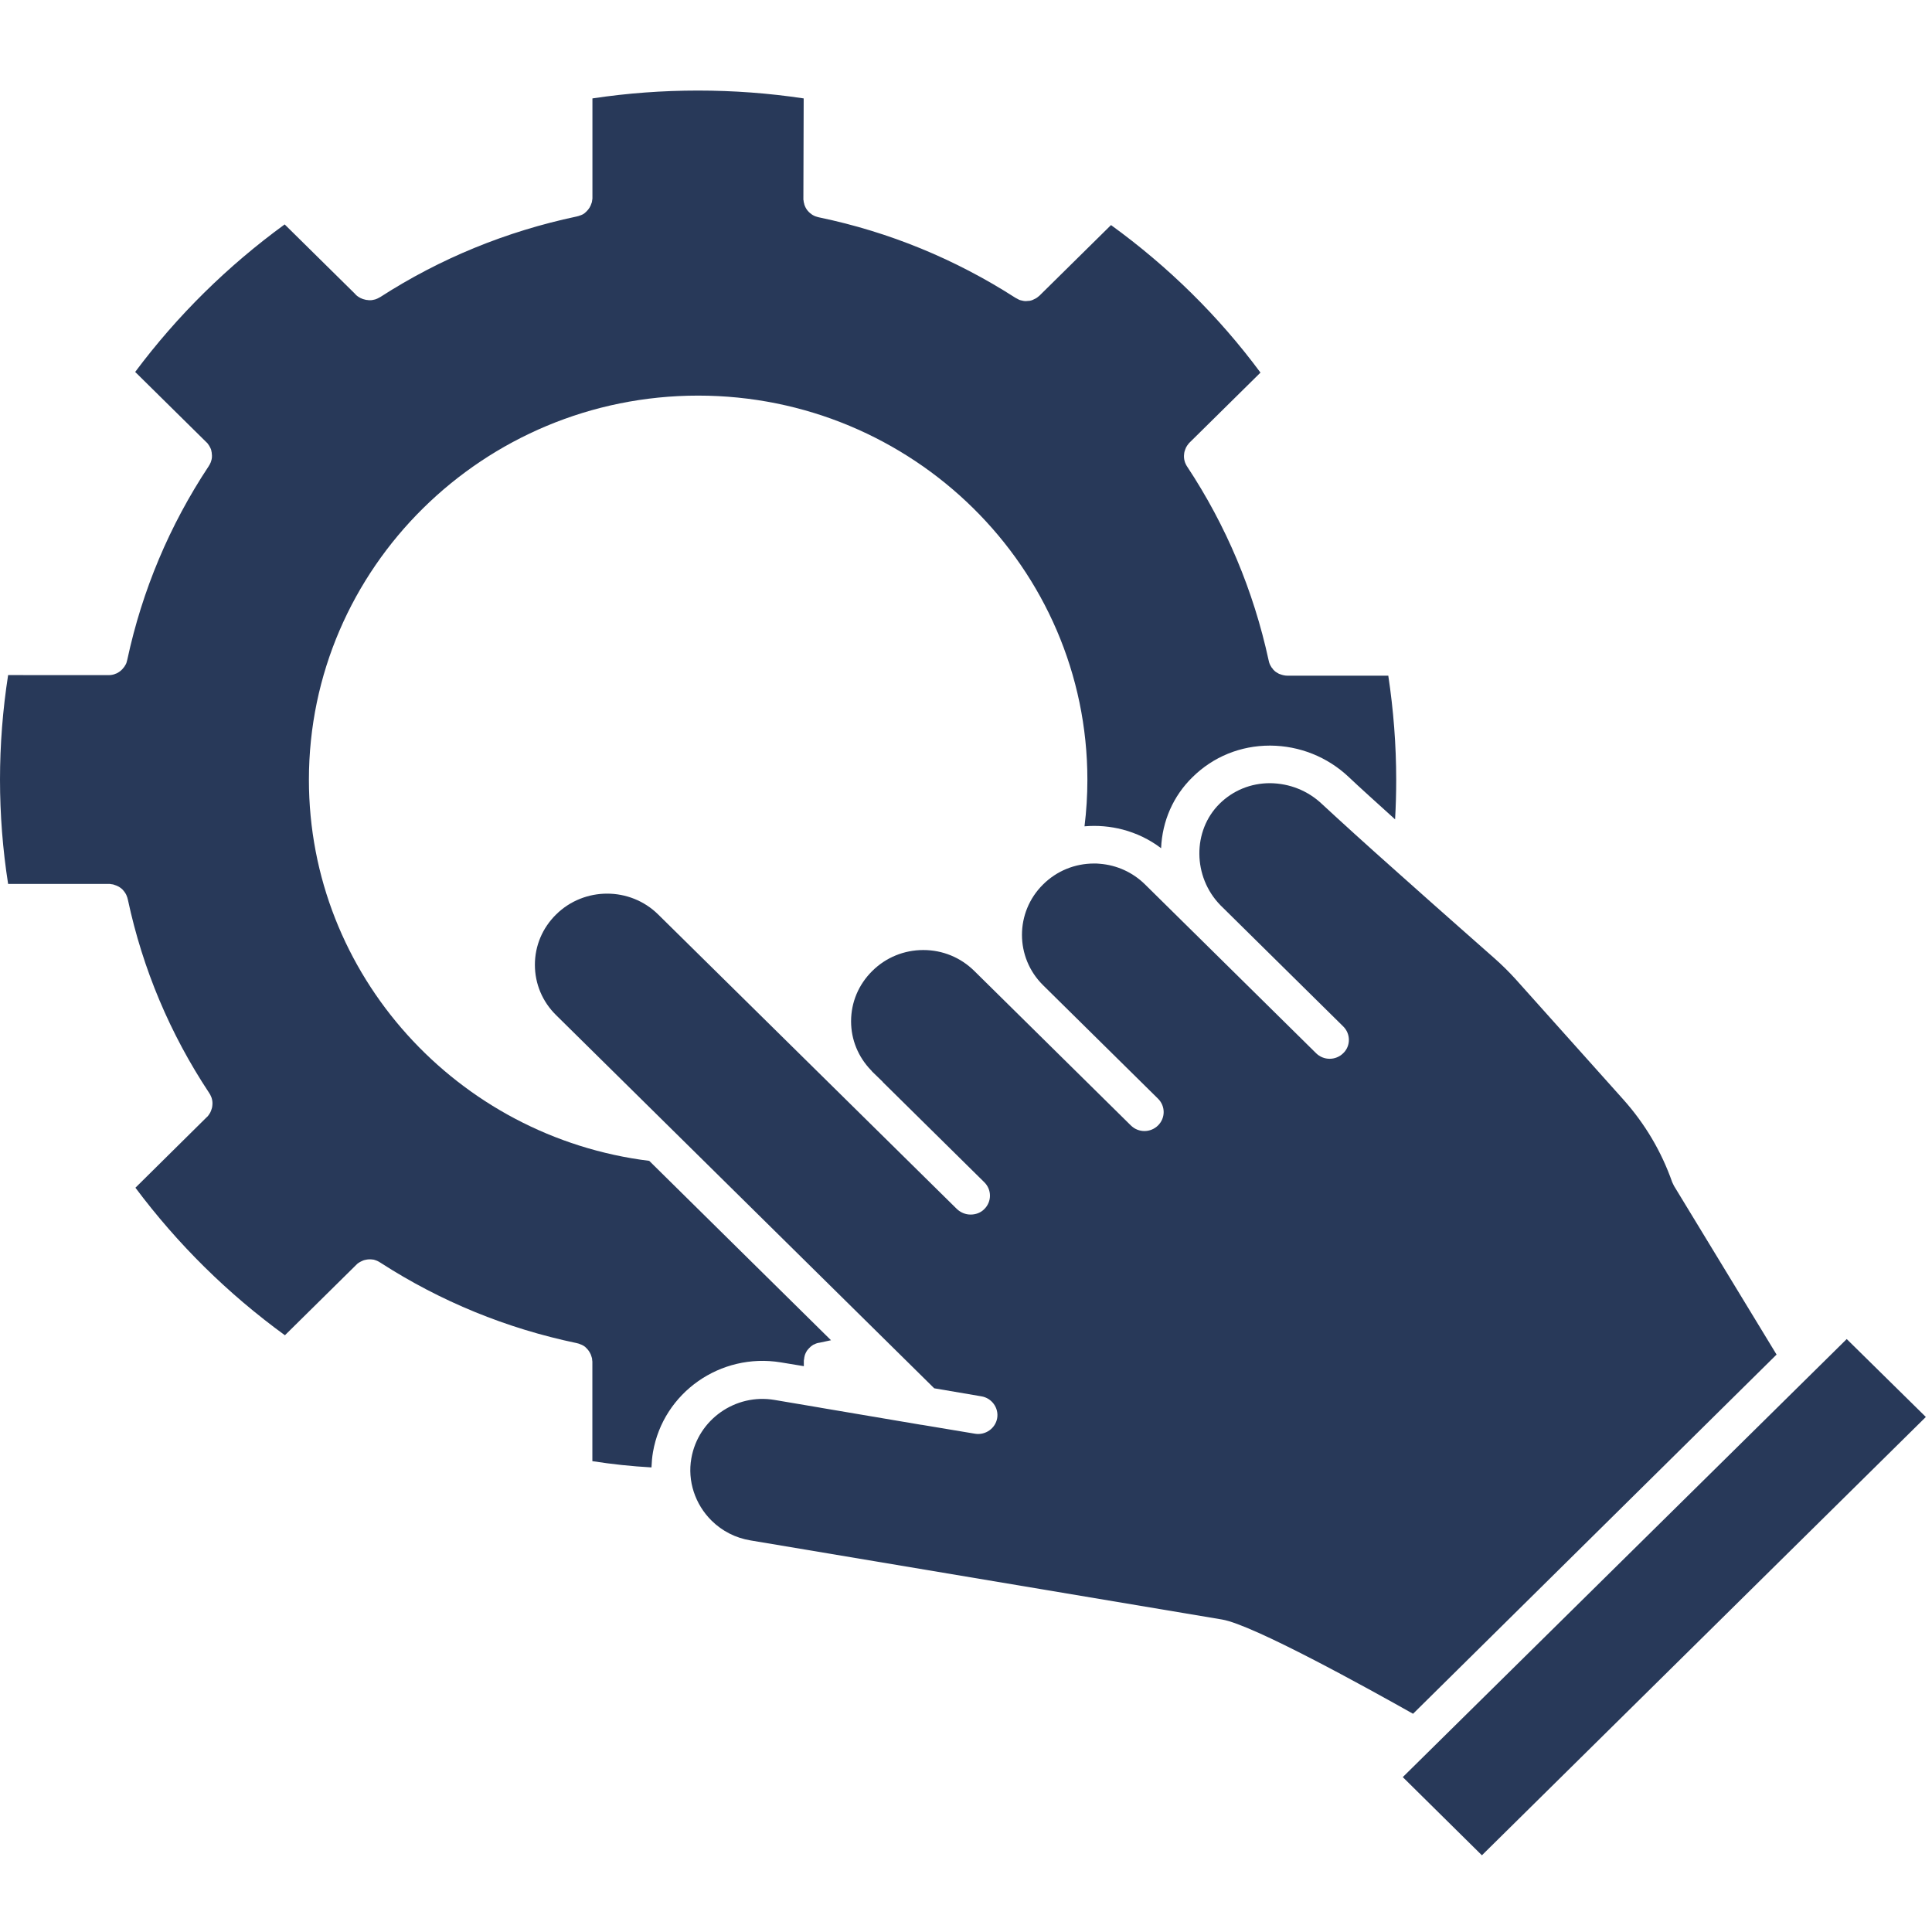
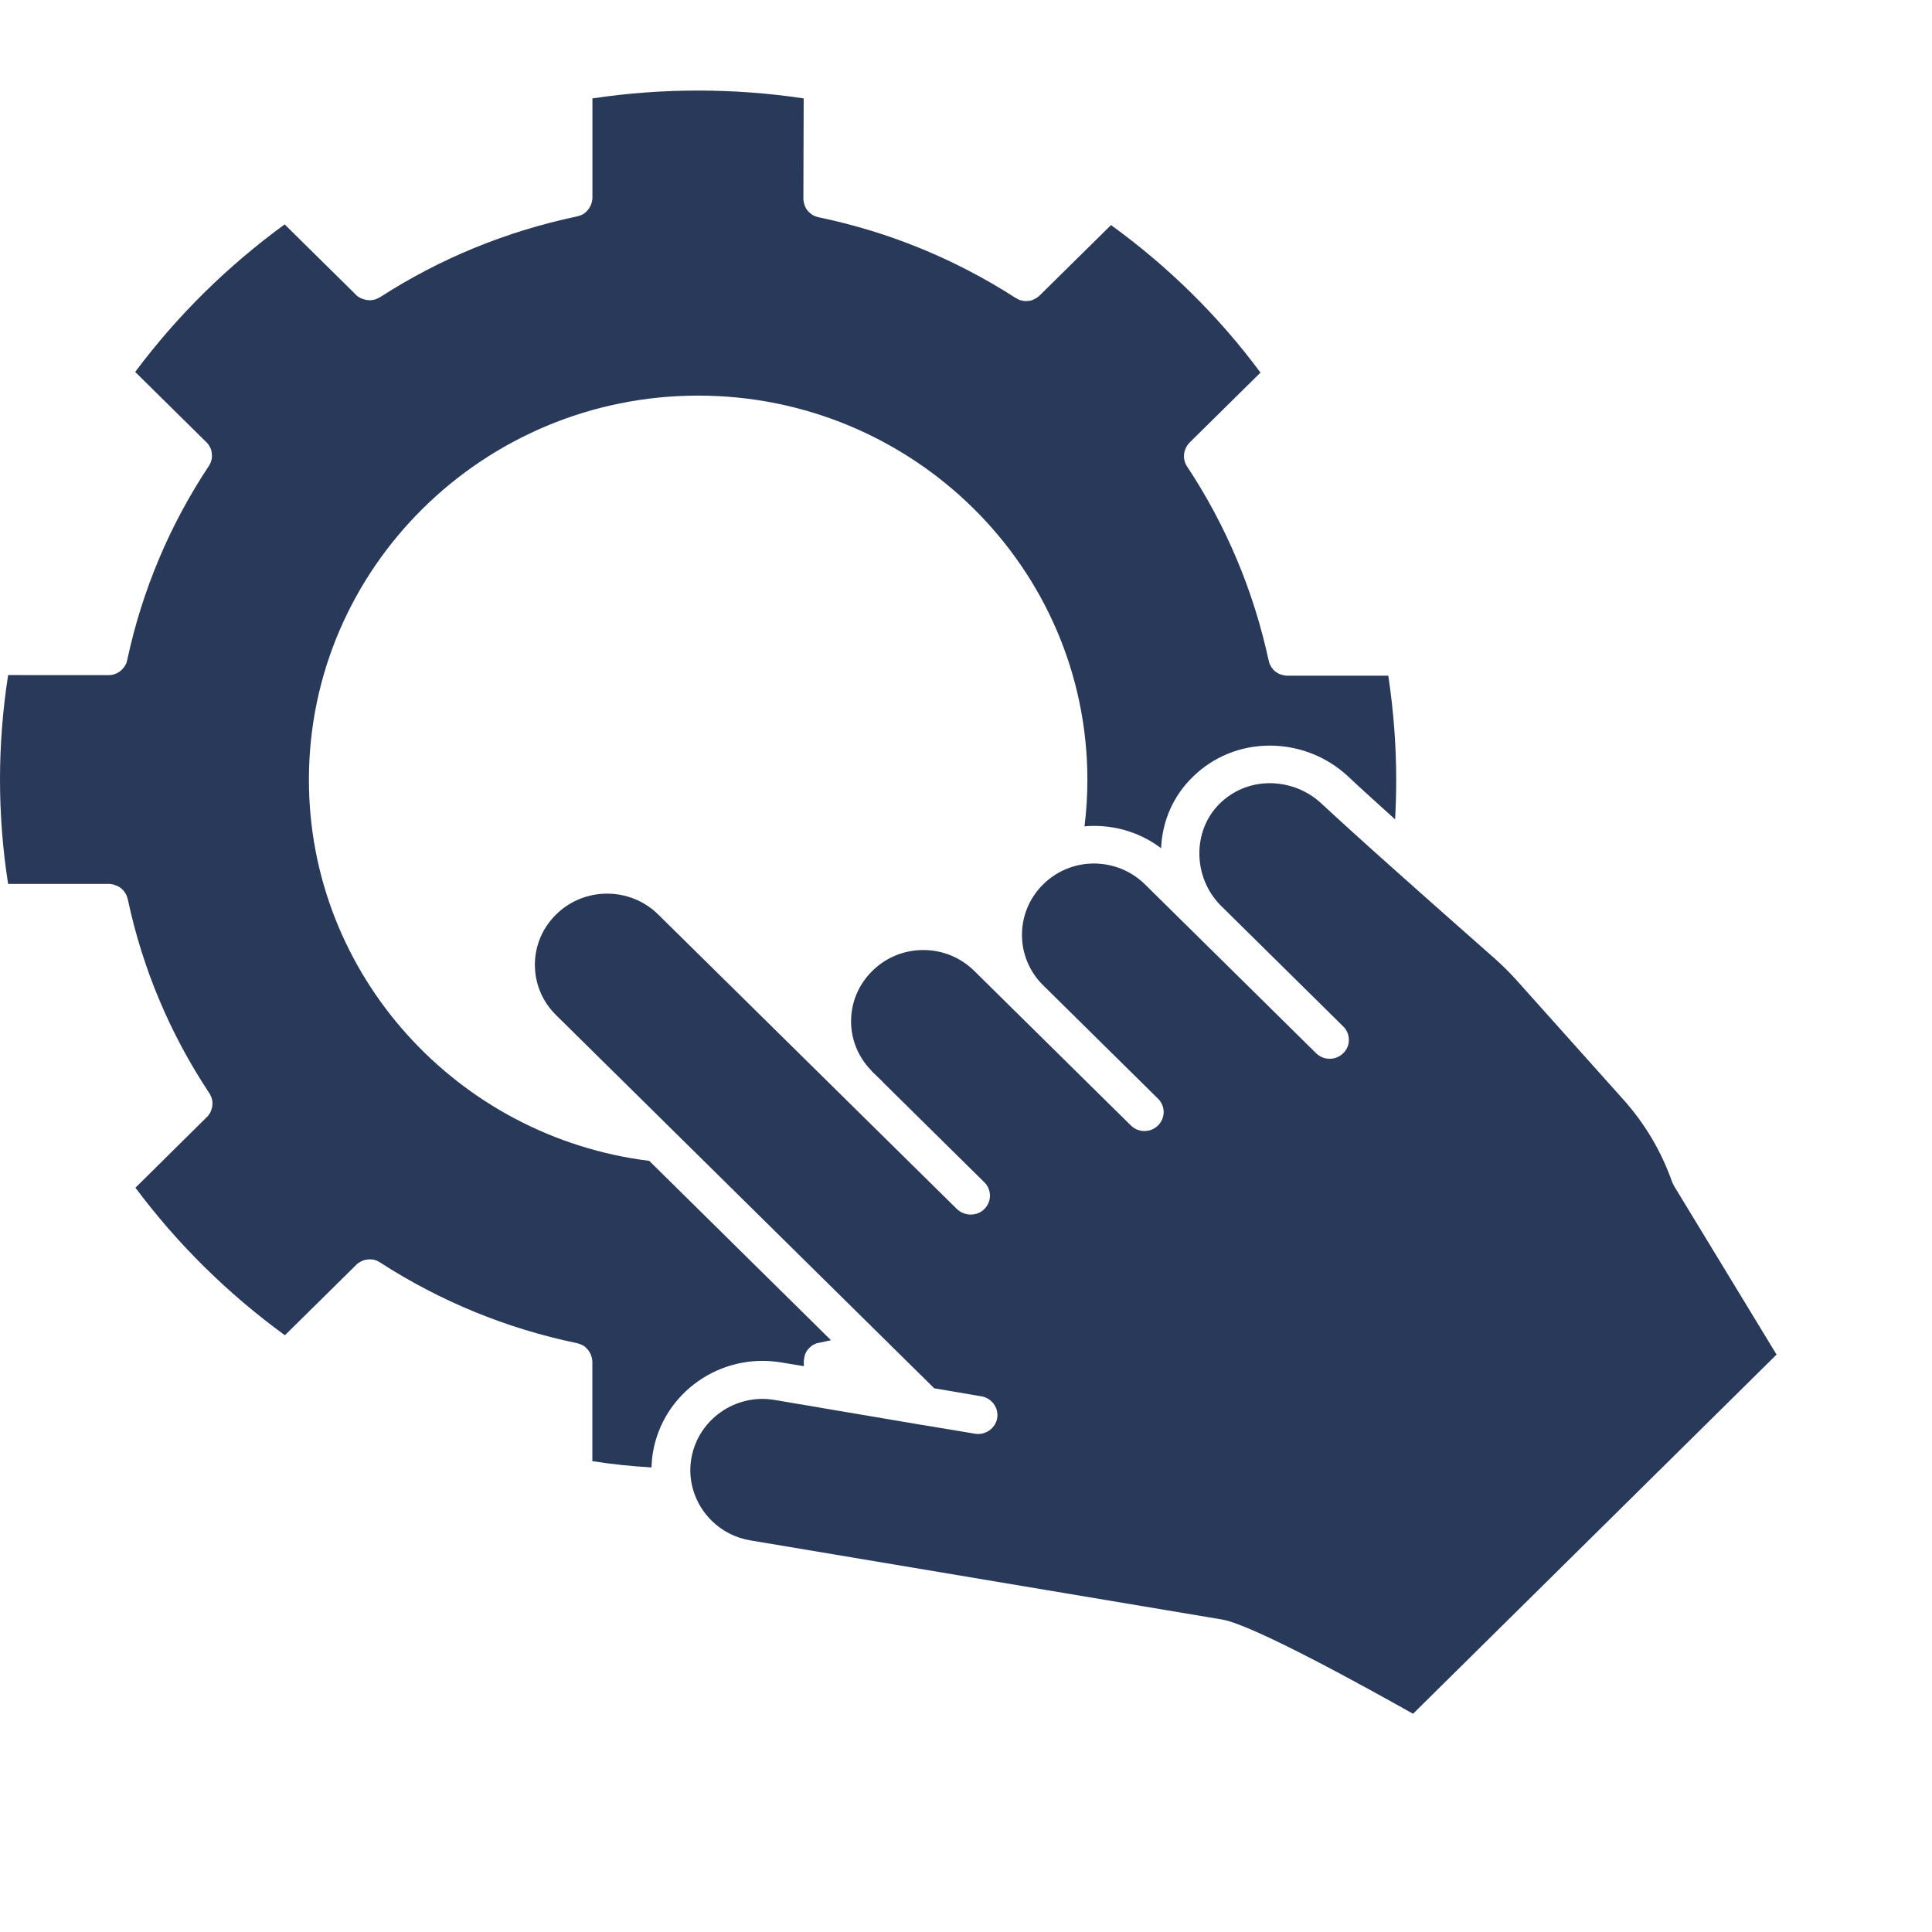
<svg xmlns="http://www.w3.org/2000/svg" width="64" height="64" viewBox="0 0 64 64" fill="none">
  <path d="M25.863 45.13L26.628 45.256V45.091C26.628 45.071 26.628 45.047 26.636 45.027C26.636 45.007 26.643 44.99 26.643 44.97C26.643 44.958 26.651 44.946 26.651 44.934C26.658 44.914 26.658 44.901 26.663 44.884C26.671 44.865 26.676 44.852 26.683 44.835C26.696 44.803 26.716 44.771 26.733 44.742C26.753 44.717 26.778 44.685 26.803 44.66C26.815 44.648 26.828 44.636 26.84 44.624C26.853 44.611 26.865 44.599 26.878 44.592C26.89 44.579 26.91 44.572 26.922 44.56C26.935 44.547 26.955 44.54 26.972 44.535C27.03 44.503 27.087 44.486 27.152 44.478C27.279 44.454 27.401 44.422 27.528 44.397L21.507 38.455C15.16 37.668 10.233 32.304 10.233 25.831C10.233 18.816 16.02 13.105 23.127 13.105C30.235 13.105 36.021 18.809 36.021 25.831C36.021 26.347 35.989 26.864 35.926 27.373C36.355 27.336 36.781 27.373 37.195 27.481C37.648 27.602 38.075 27.803 38.463 28.098C38.501 27.198 38.865 26.367 39.503 25.745C40.19 25.066 41.097 24.699 42.067 24.699H42.087C43.051 24.707 43.968 25.071 44.676 25.737C45.04 26.084 45.596 26.581 46.214 27.142C46.239 26.706 46.251 26.273 46.251 25.838C46.251 24.68 46.161 23.521 45.989 22.383H42.685H42.653C42.563 22.383 42.481 22.363 42.403 22.333C42.383 22.326 42.366 22.321 42.346 22.309C42.289 22.277 42.236 22.245 42.199 22.201C42.179 22.188 42.167 22.169 42.162 22.156C42.149 22.144 42.137 22.124 42.124 22.112C42.092 22.063 42.059 22.004 42.042 21.942C42.035 21.935 42.035 21.923 42.035 21.91C42.027 21.891 42.027 21.878 42.022 21.861C41.524 19.569 40.619 17.41 39.323 15.452C39.303 15.427 39.291 15.395 39.278 15.37C39.266 15.346 39.253 15.314 39.246 15.289C39.221 15.208 39.214 15.12 39.226 15.038C39.226 15.014 39.233 14.989 39.238 14.962C39.251 14.913 39.271 14.869 39.288 14.825C39.301 14.8 39.313 14.78 39.326 14.761C39.338 14.741 39.35 14.729 39.363 14.711C39.37 14.699 39.383 14.692 39.388 14.679L41.755 12.343C40.365 10.466 38.7 8.831 36.804 7.456L34.436 9.792C34.424 9.805 34.404 9.817 34.391 9.829C34.341 9.874 34.277 9.906 34.219 9.93C34.194 9.942 34.175 9.95 34.15 9.955C34.125 9.962 34.105 9.967 34.08 9.967H34.067C34.042 9.967 34.017 9.974 33.99 9.974C33.958 9.974 33.933 9.974 33.9 9.967C33.868 9.96 33.843 9.955 33.811 9.947C33.786 9.94 33.766 9.935 33.746 9.923C33.733 9.915 33.721 9.91 33.709 9.903C33.684 9.891 33.664 9.879 33.639 9.866C31.648 8.587 29.467 7.687 27.144 7.203C27.119 7.195 27.094 7.195 27.067 7.183C27.029 7.176 26.997 7.158 26.965 7.146C26.952 7.139 26.932 7.126 26.92 7.121C26.907 7.114 26.887 7.102 26.875 7.089C26.843 7.07 26.818 7.045 26.793 7.021C26.728 6.957 26.683 6.883 26.653 6.799C26.646 6.78 26.641 6.767 26.641 6.75C26.633 6.73 26.628 6.718 26.628 6.701C26.621 6.681 26.621 6.664 26.621 6.652C26.613 6.632 26.613 6.615 26.613 6.595L26.623 3.26C24.313 2.913 21.928 2.913 19.625 3.26V6.558C19.625 6.578 19.625 6.603 19.618 6.622C19.618 6.642 19.61 6.659 19.61 6.679C19.603 6.703 19.603 6.723 19.59 6.743C19.583 6.762 19.578 6.78 19.57 6.799C19.526 6.907 19.448 6.994 19.361 7.065C19.349 7.072 19.336 7.085 19.324 7.089C19.311 7.102 19.291 7.109 19.274 7.114C19.262 7.121 19.242 7.134 19.224 7.134C19.204 7.141 19.192 7.146 19.174 7.153C19.149 7.161 19.124 7.166 19.097 7.173C16.774 7.665 14.586 8.558 12.602 9.837C12.578 9.849 12.558 9.861 12.533 9.874C12.52 9.881 12.508 9.886 12.495 9.893C12.475 9.901 12.45 9.913 12.431 9.918C12.398 9.925 12.373 9.93 12.341 9.938C12.308 9.945 12.284 9.945 12.251 9.945C12.226 9.945 12.201 9.945 12.174 9.938H12.161C12.136 9.938 12.117 9.93 12.092 9.925C12.067 9.918 12.047 9.913 12.022 9.906C11.997 9.898 11.972 9.886 11.944 9.874C11.925 9.861 11.9 9.849 11.88 9.837C11.847 9.817 11.815 9.792 11.79 9.768L11.758 9.731L9.43 7.434C7.536 8.814 5.876 10.449 4.478 12.321L6.838 14.65C6.858 14.662 6.871 14.682 6.883 14.699C6.908 14.731 6.933 14.768 6.953 14.807C6.978 14.851 6.998 14.896 7.003 14.945C7.01 14.97 7.015 14.994 7.015 15.021C7.028 15.11 7.023 15.191 6.995 15.272C6.988 15.304 6.975 15.329 6.963 15.353C6.95 15.378 6.938 15.41 6.918 15.434C6.918 15.442 6.911 15.447 6.911 15.447C5.615 17.404 4.71 19.559 4.219 21.844C4.212 21.868 4.207 21.893 4.199 21.92C4.187 21.977 4.162 22.021 4.129 22.07C4.122 22.082 4.109 22.102 4.097 22.114C4.065 22.159 4.032 22.19 3.995 22.222C3.962 22.247 3.93 22.272 3.893 22.291C3.873 22.304 3.855 22.311 3.835 22.316C3.758 22.353 3.676 22.365 3.586 22.365H3.554L0.269 22.363C0.09 23.516 0 24.674 0 25.826C0 26.977 0.09 28.142 0.269 29.281H3.611C3.631 29.281 3.656 29.281 3.676 29.288C3.696 29.288 3.713 29.296 3.733 29.296C3.758 29.303 3.778 29.303 3.798 29.316C3.818 29.323 3.835 29.328 3.855 29.335C3.933 29.367 4.002 29.411 4.06 29.468C4.072 29.48 4.085 29.5 4.097 29.512C4.104 29.525 4.117 29.532 4.122 29.544C4.129 29.556 4.142 29.569 4.147 29.581C4.179 29.625 4.197 29.675 4.217 29.731C4.224 29.756 4.229 29.78 4.237 29.807C4.727 32.1 5.635 34.252 6.928 36.204C6.928 36.212 6.936 36.217 6.936 36.217C6.955 36.241 6.968 36.273 6.98 36.298C6.993 36.322 7.005 36.354 7.013 36.379C7.038 36.46 7.045 36.549 7.033 36.63C7.033 36.654 7.025 36.679 7.02 36.706C7.008 36.755 6.988 36.8 6.97 36.844C6.95 36.881 6.926 36.92 6.901 36.952C6.888 36.972 6.876 36.984 6.856 37.001L6.823 37.033L4.486 39.345C5.884 41.214 7.541 42.852 9.438 44.232L11.835 41.866C11.847 41.854 11.867 41.841 11.885 41.829C11.905 41.817 11.93 41.804 11.95 41.792C11.97 41.78 11.994 41.773 12.019 41.76C12.044 41.748 12.069 41.741 12.097 41.736C12.179 41.716 12.264 41.711 12.338 41.723C12.371 41.723 12.396 41.731 12.428 41.743C12.453 41.75 12.485 41.763 12.51 41.775C12.518 41.775 12.518 41.782 12.523 41.782C12.548 41.795 12.573 41.807 12.6 41.827C12.607 41.827 12.612 41.834 12.612 41.834C14.596 43.113 16.779 44.006 19.094 44.49C19.119 44.498 19.144 44.503 19.172 44.51C19.191 44.517 19.209 44.522 19.221 44.53C19.241 44.537 19.254 44.542 19.271 44.549C19.291 44.557 19.304 44.569 19.321 44.574C19.334 44.581 19.346 44.594 19.358 44.599C19.378 44.611 19.396 44.623 19.408 44.643C19.421 44.655 19.433 44.663 19.441 44.675C19.498 44.731 19.535 44.795 19.568 44.864C19.575 44.884 19.58 44.901 19.588 44.921C19.595 44.94 19.6 44.965 19.608 44.985C19.615 45.004 19.615 45.022 19.615 45.041C19.615 45.061 19.623 45.086 19.623 45.105V48.403C20.273 48.504 20.923 48.573 21.581 48.61C21.589 48.44 21.601 48.27 21.631 48.101C21.973 46.131 23.867 44.803 25.863 45.13L25.863 45.13Z" fill="#283959" />
-   <path d="M61.175 44.358L60.103 45.416L46.469 58.869L49.09 61.459L63.796 46.939L61.175 44.358Z" fill="#283959" />
  <path d="M58.851 44.872L55.452 39.282C55.432 39.245 55.414 39.206 55.394 39.161C55.038 38.148 54.495 37.228 53.774 36.422L50.201 32.43C49.984 32.191 49.747 31.958 49.513 31.751C49.251 31.517 47.766 30.214 46.316 28.918C46.308 28.91 46.303 28.91 46.303 28.906C45.314 28.03 44.352 27.154 43.796 26.638C43.325 26.19 42.717 25.952 42.079 25.944H42.067C41.436 25.944 40.848 26.183 40.402 26.623C39.495 27.518 39.51 29.048 40.427 29.985C40.434 29.997 40.447 30.005 40.459 30.017L44.496 34.002C44.746 34.247 44.746 34.651 44.496 34.889C44.247 35.135 43.846 35.135 43.597 34.889L39.56 30.905C39.547 30.893 39.527 30.873 39.515 30.861L37.932 29.299C37.523 28.896 36.995 28.657 36.427 28.613C36.362 28.605 36.305 28.605 36.243 28.605C35.605 28.605 35.004 28.851 34.553 29.299C33.621 30.219 33.621 31.717 34.553 32.636L38.361 36.395C38.61 36.641 38.61 37.036 38.361 37.282C38.112 37.529 37.711 37.529 37.461 37.282L32.275 32.164C31.822 31.717 31.224 31.471 30.586 31.471C29.948 31.471 29.347 31.717 28.896 32.164C28.442 32.612 28.193 33.202 28.193 33.832C28.193 34.442 28.43 35.015 28.856 35.455C28.869 35.467 28.881 35.48 28.893 35.499L29.232 35.827C29.24 35.834 29.245 35.839 29.245 35.846L32.607 39.164C32.856 39.41 32.856 39.806 32.607 40.052C32.485 40.177 32.32 40.234 32.153 40.234C31.986 40.234 31.827 40.17 31.7 40.052L21.803 30.293C20.871 29.373 19.354 29.373 18.422 30.293C17.968 30.74 17.719 31.331 17.719 31.96C17.719 32.59 17.968 33.182 18.422 33.628L30.947 45.989L32.509 46.255C32.853 46.311 33.09 46.638 33.033 46.978C32.975 47.317 32.644 47.551 32.3 47.494L30.533 47.199H30.521L27.209 46.638L27.144 46.626L25.659 46.375C24.363 46.154 23.127 47.024 22.902 48.308C22.768 49.058 23.025 49.833 23.573 50.374C23.924 50.721 24.37 50.947 24.861 51.028L40.479 53.648C41.506 53.818 45.333 55.94 46.809 56.771L58.851 44.872Z" fill="#283959" />
</svg>